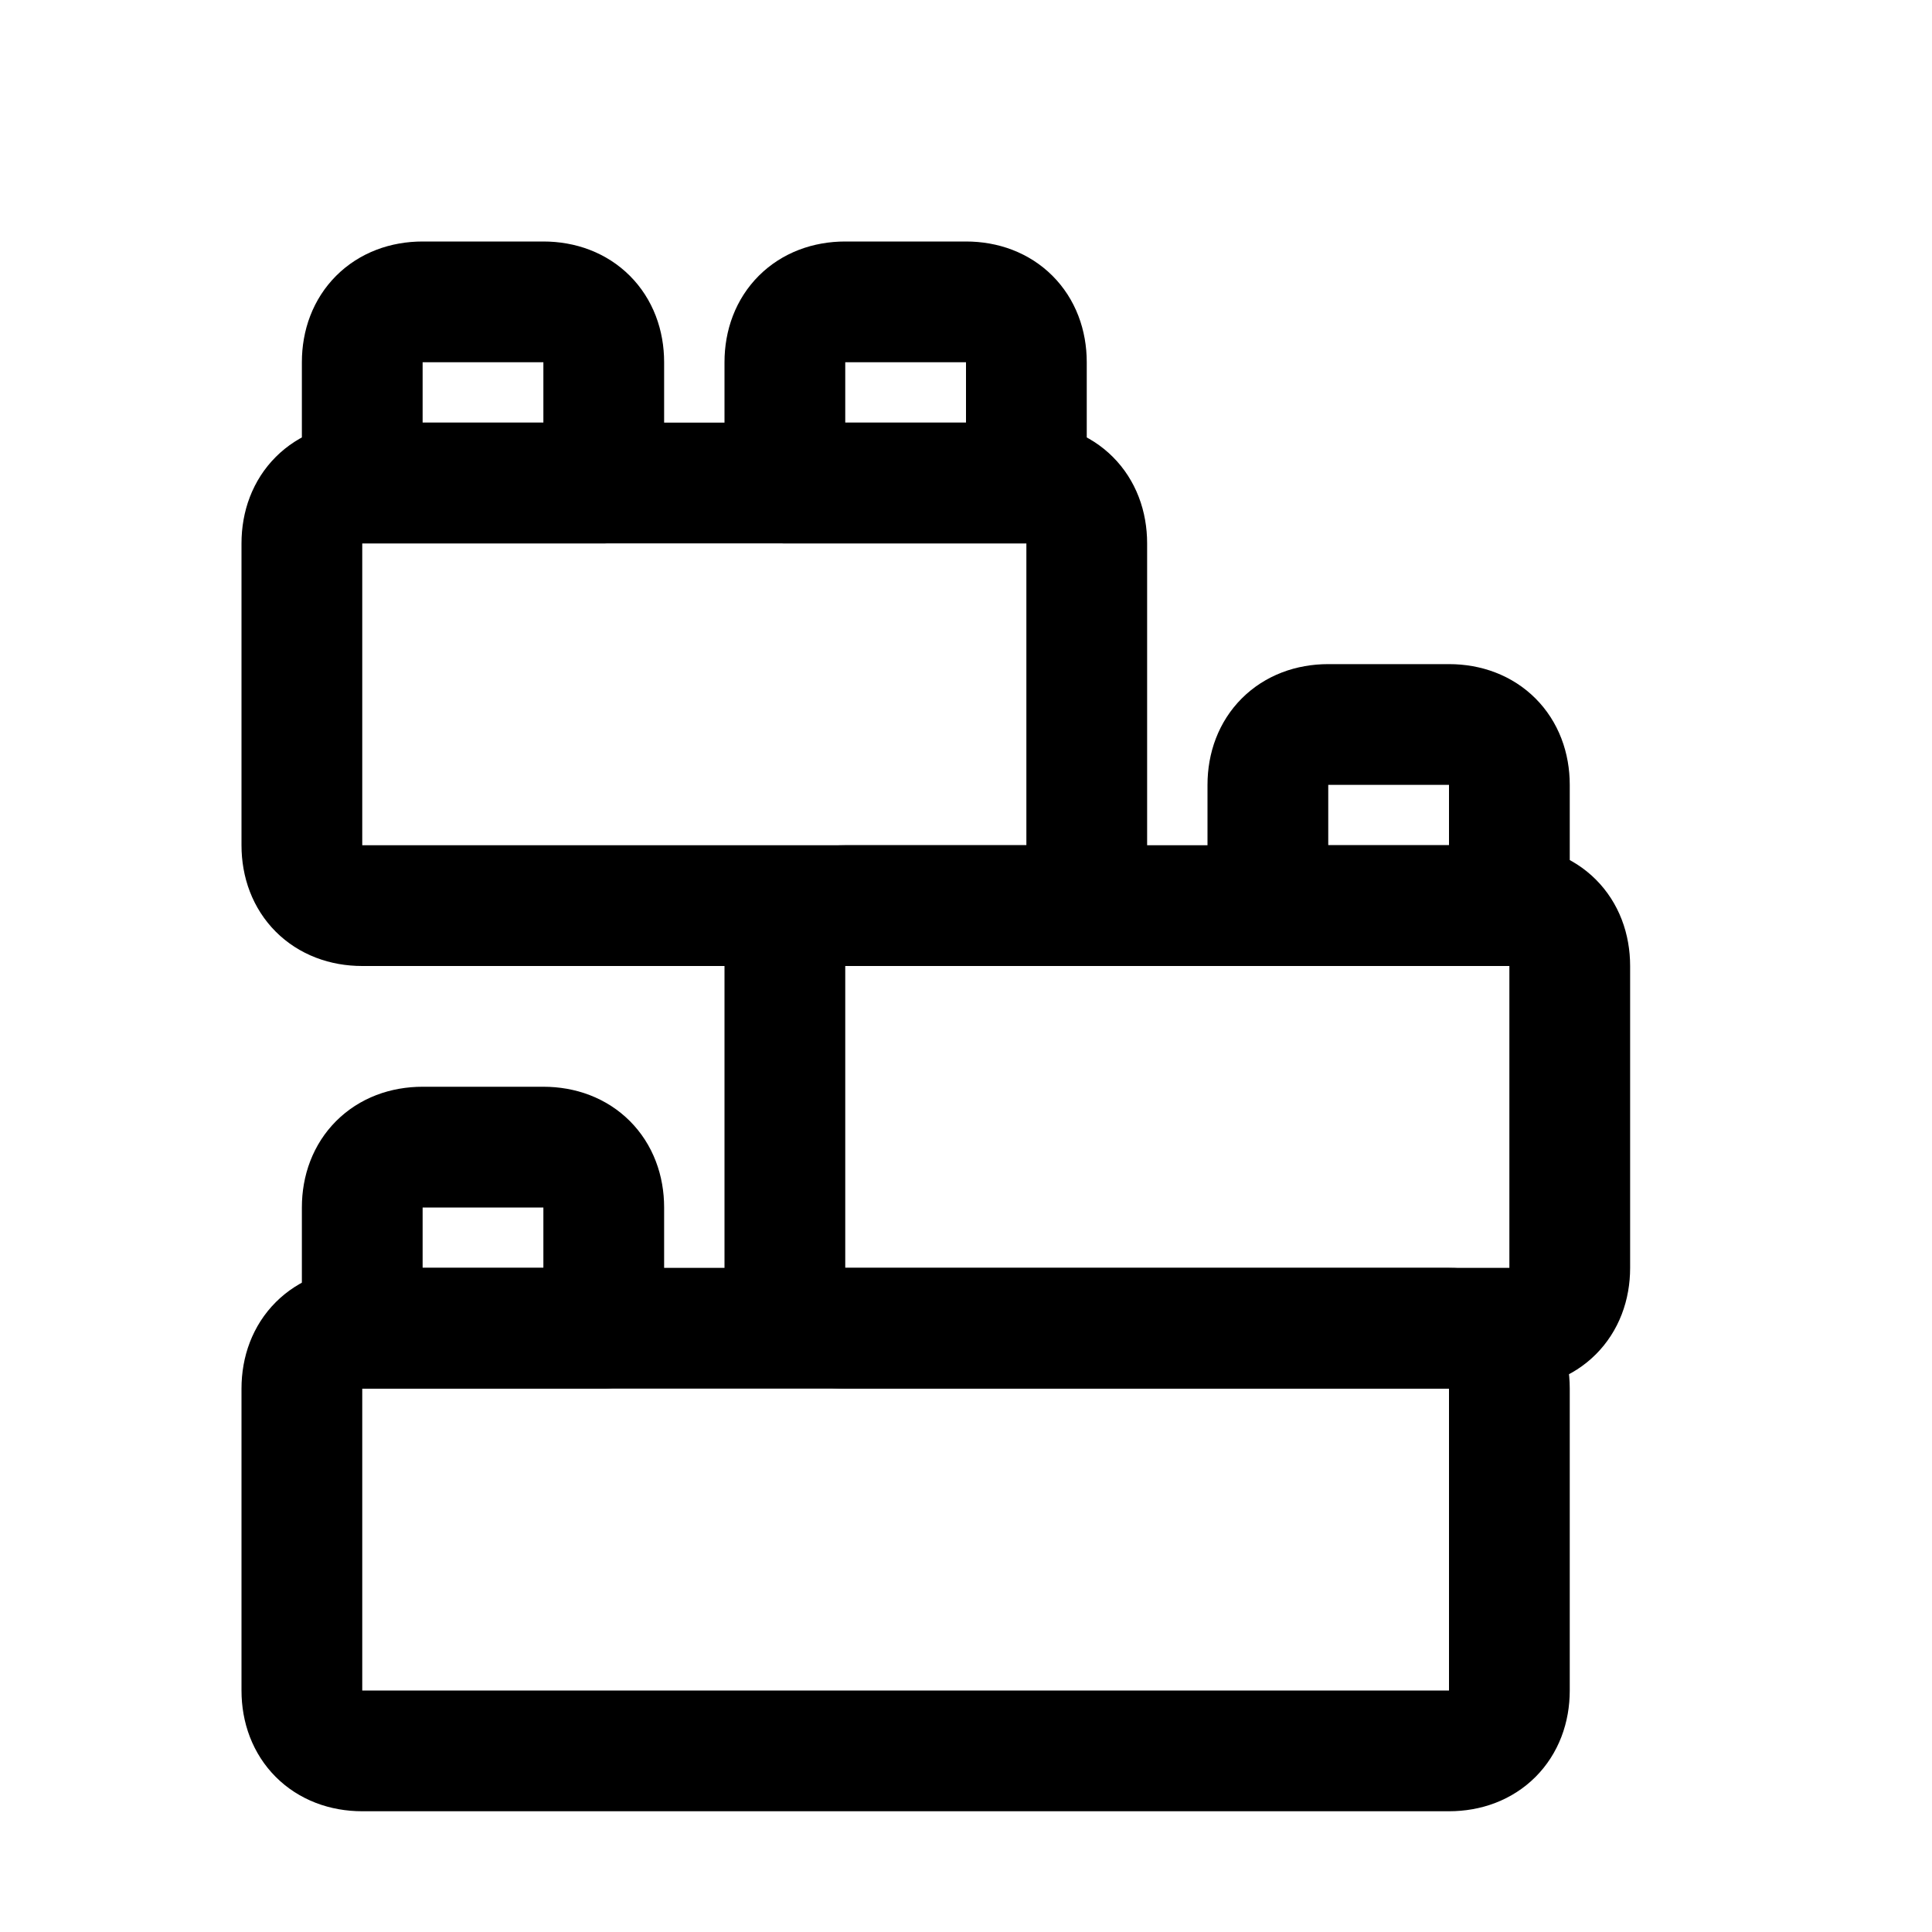
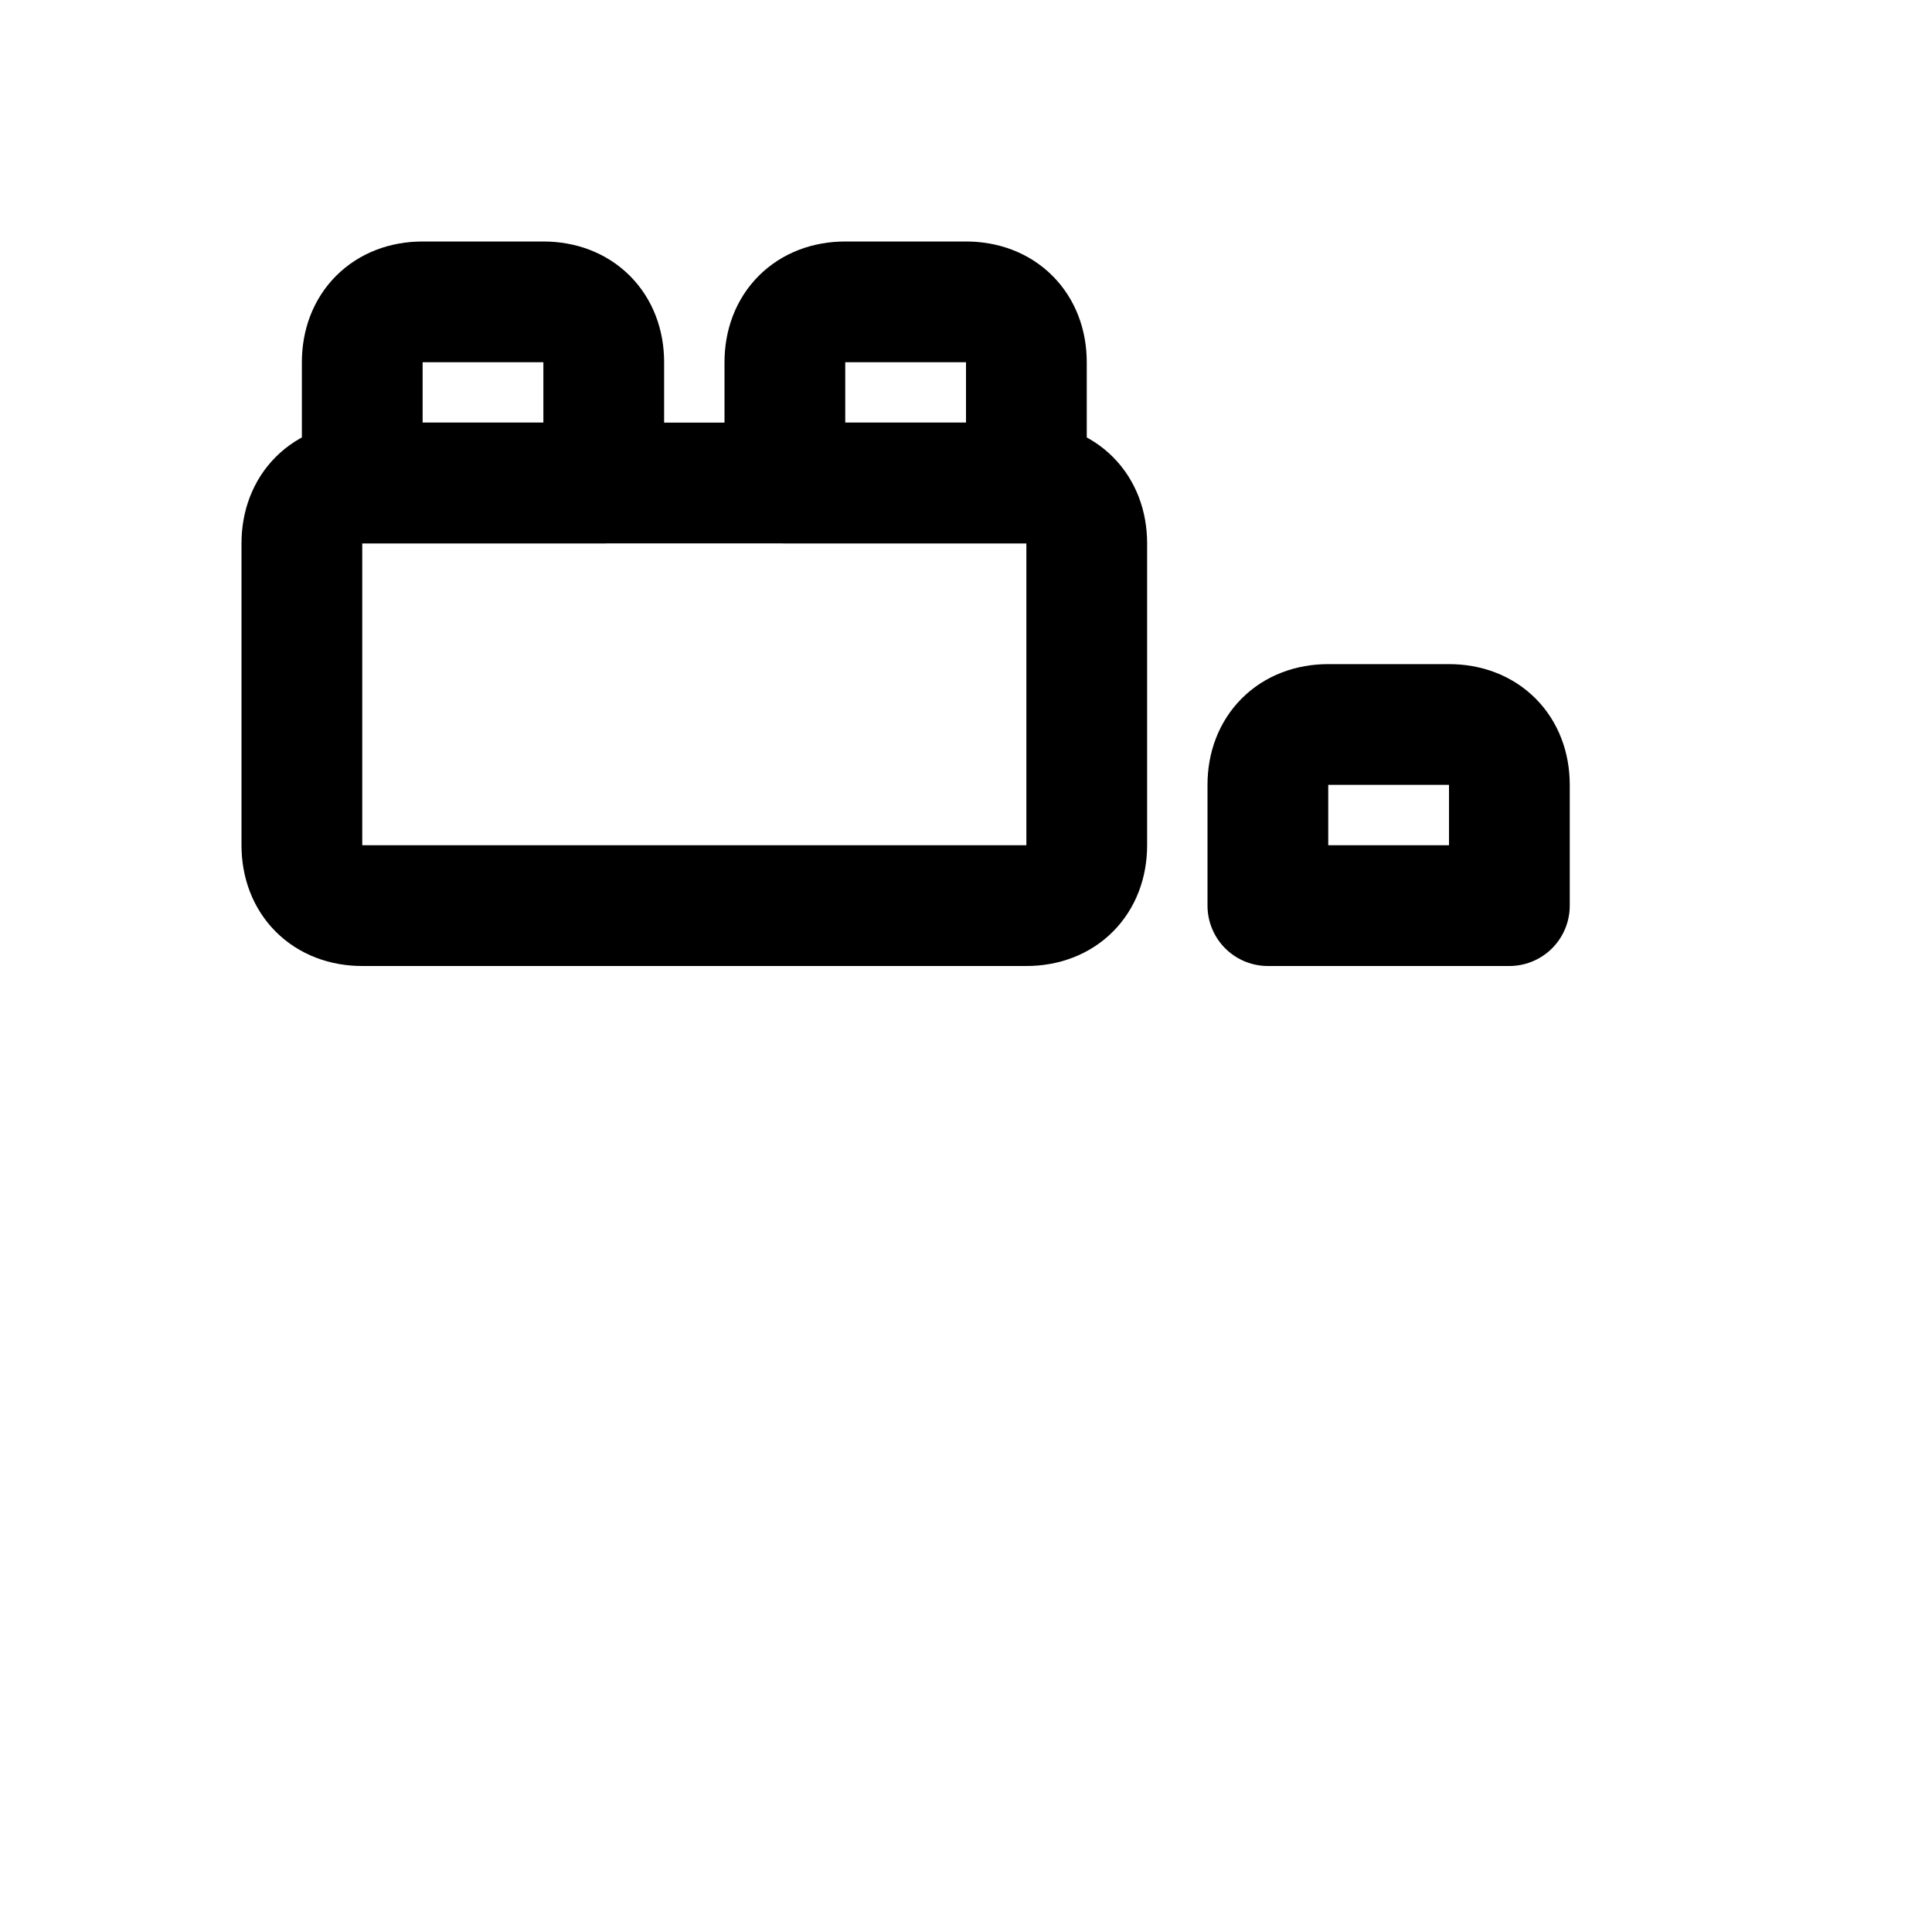
<svg xmlns="http://www.w3.org/2000/svg" id="Icons" viewBox="0 0 32 32" xml:space="preserve">
  <style type="text/css">	.st0{fill:none;stroke:#000000;stroke-width:2;stroke-linecap:round;stroke-linejoin:round;stroke-miterlimit:10;}	.st1{fill:none;stroke:#000000;stroke-width:2;stroke-linejoin:round;stroke-miterlimit:10;}</style>
-   <path class="st0" d="M24,22H6c-0.6,0-1,0.4-1,1v5c0,0.6,0.4,1,1,1h18c0.6,0,1-0.4,1-1v-5C25,22.4,24.6,22,24,22z" />
-   <path class="st0" d="M10,22H6v-2c0-0.6,0.4-1,1-1h2c0.6,0,1,0.4,1,1V22z" />
-   <path class="st0" d="M25,15H14c-0.6,0-1,0.4-1,1v5c0,0.6,0.4,1,1,1h11c0.6,0,1-0.4,1-1v-5C26,15.4,25.6,15,25,15z" />
  <path class="st0" d="M25,15h-4v-2c0-0.6,0.4-1,1-1h2c0.6,0,1,0.4,1,1V15z" />
  <path class="st0" d="M17,8H6C5.4,8,5,8.4,5,9v5c0,0.6,0.4,1,1,1h11c0.6,0,1-0.4,1-1V9C18,8.4,17.6,8,17,8z" />
  <path class="st0" d="M10,8H6V6c0-0.6,0.4-1,1-1h2c0.6,0,1,0.4,1,1V8z" />
  <path class="st0" d="M17,8h-4V6c0-0.6,0.4-1,1-1h2c0.6,0,1,0.4,1,1V8z" />
</svg>